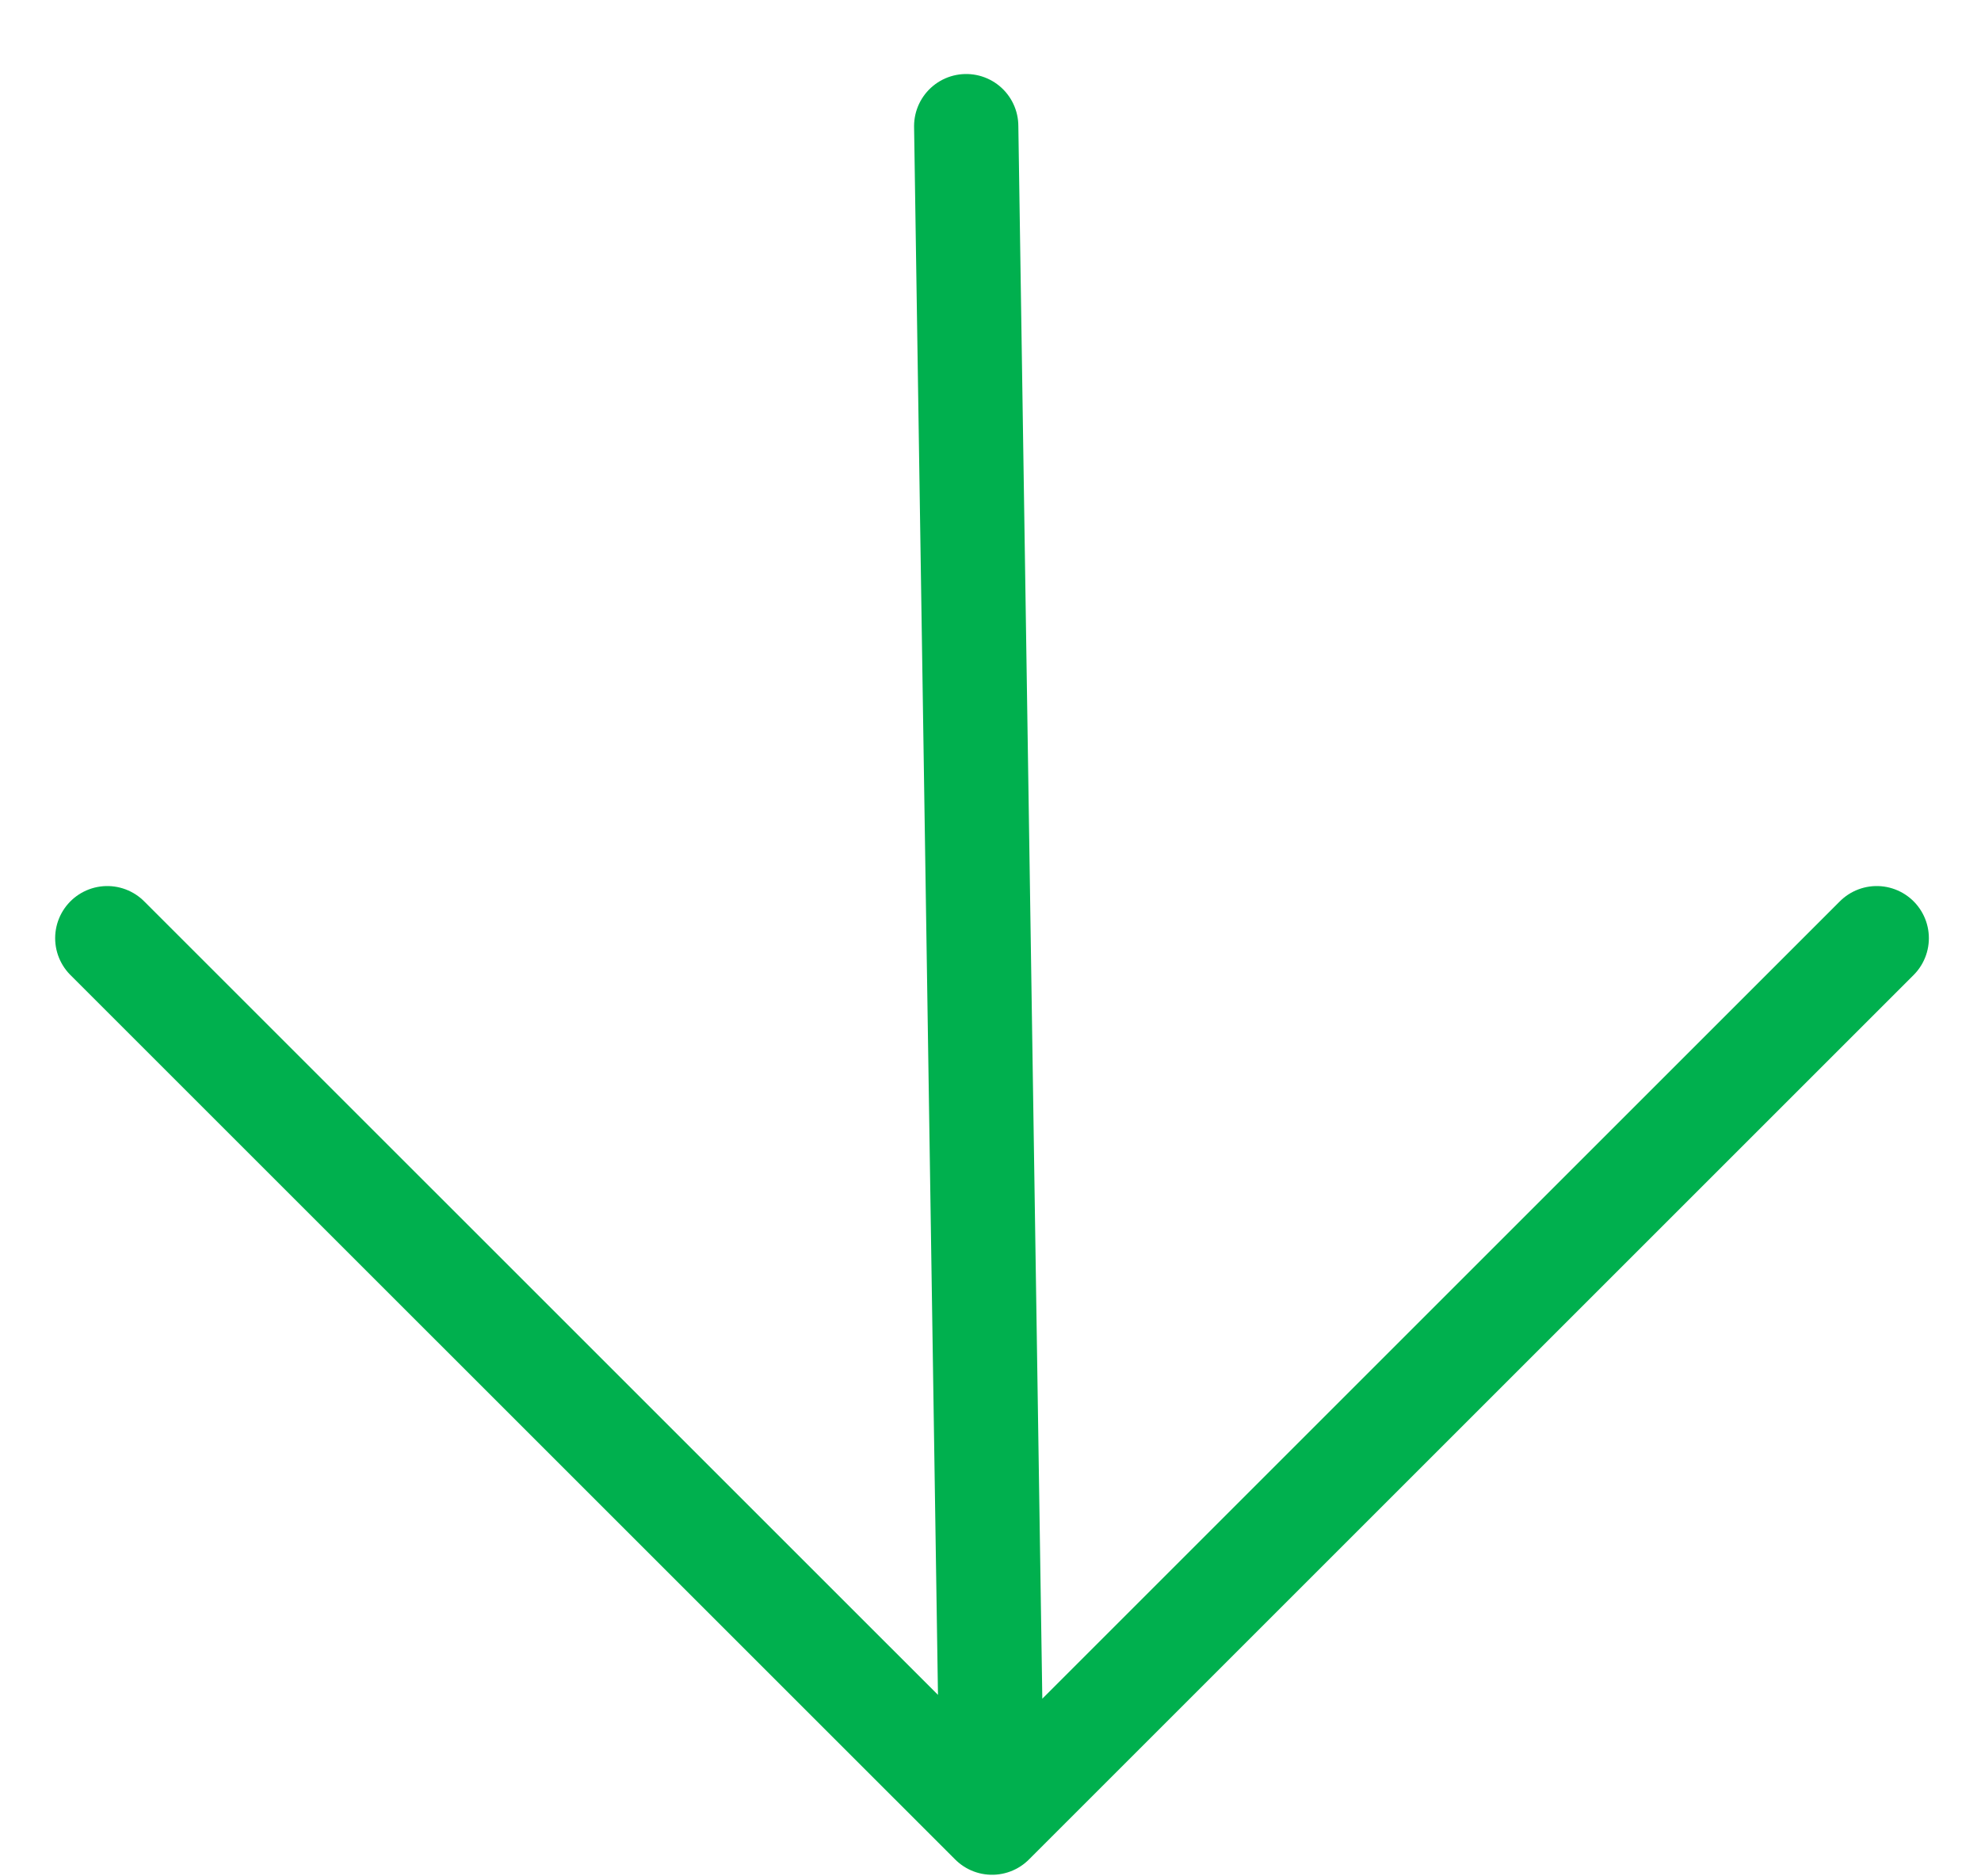
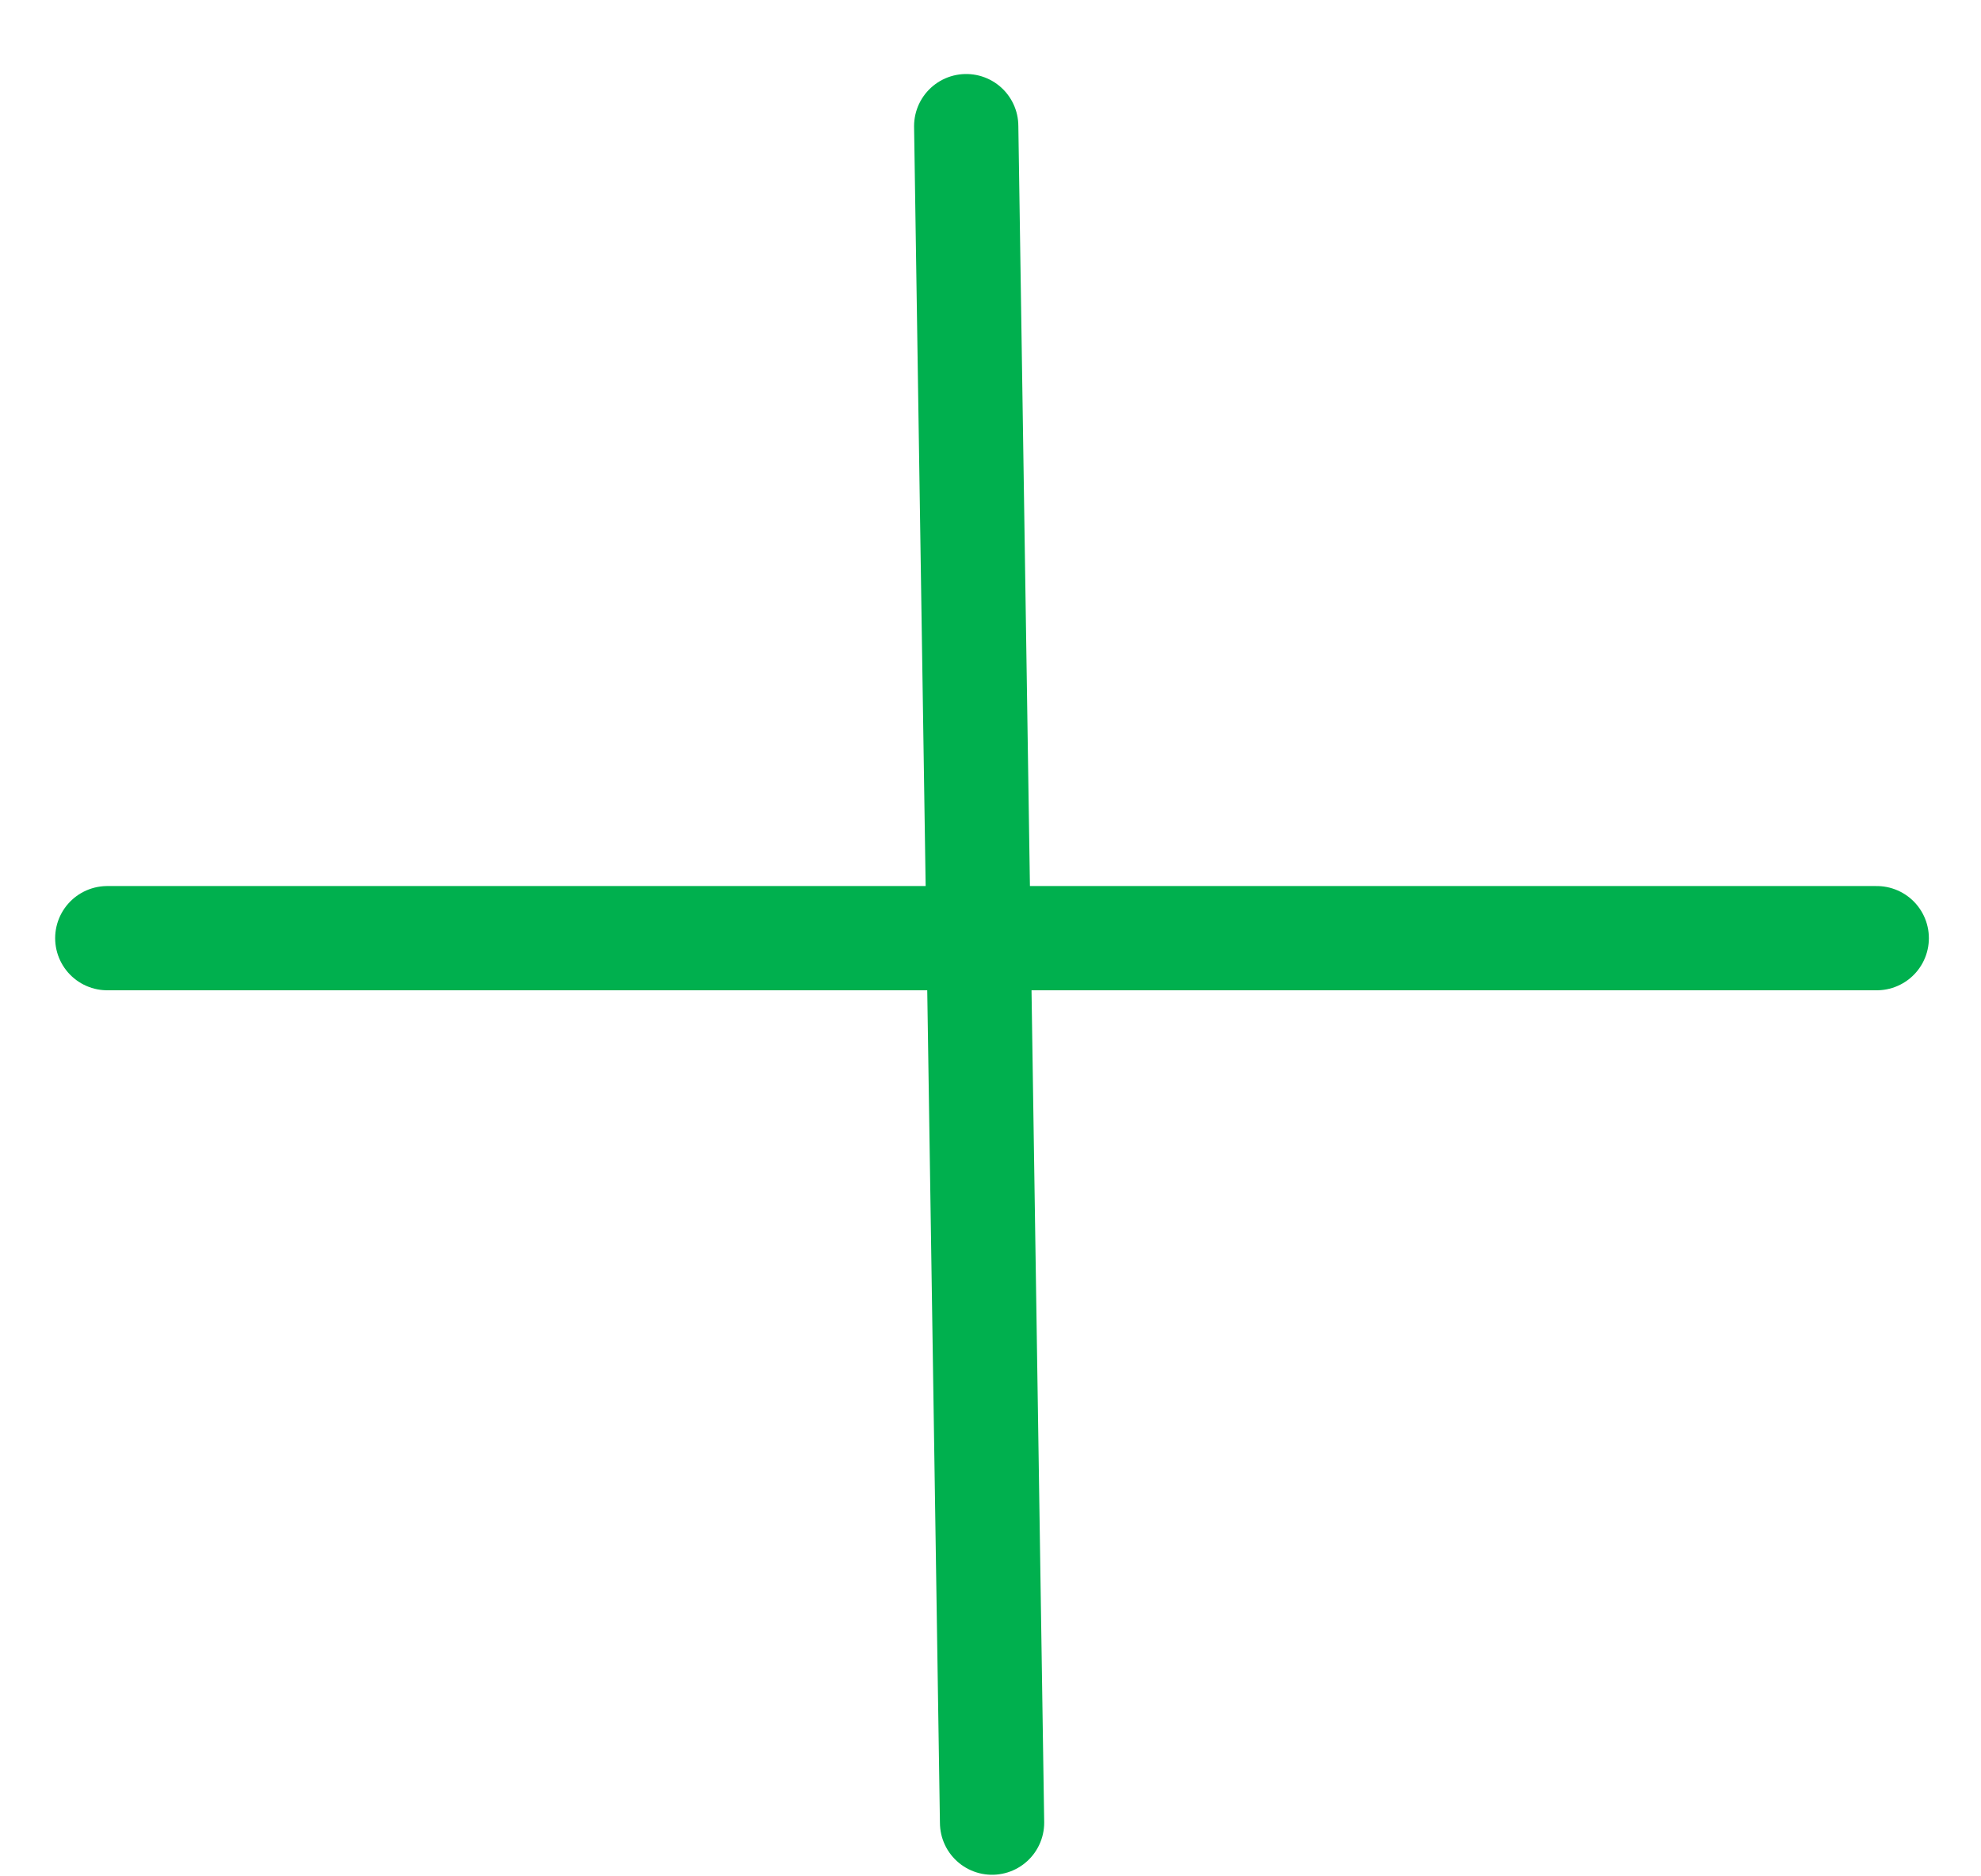
<svg xmlns="http://www.w3.org/2000/svg" width="19" height="18" fill="none">
-   <path d="M9.515 17.485L9.267 1.21M18 9l-8.485 8.485L1.029 9" stroke="#00B04E" stroke-miterlimit="10" stroke-linecap="round" stroke-linejoin="round" />
+   <path d="M9.515 17.485L9.267 1.21M18 9L1.029 9" stroke="#00B04E" stroke-miterlimit="10" stroke-linecap="round" stroke-linejoin="round" />
</svg>